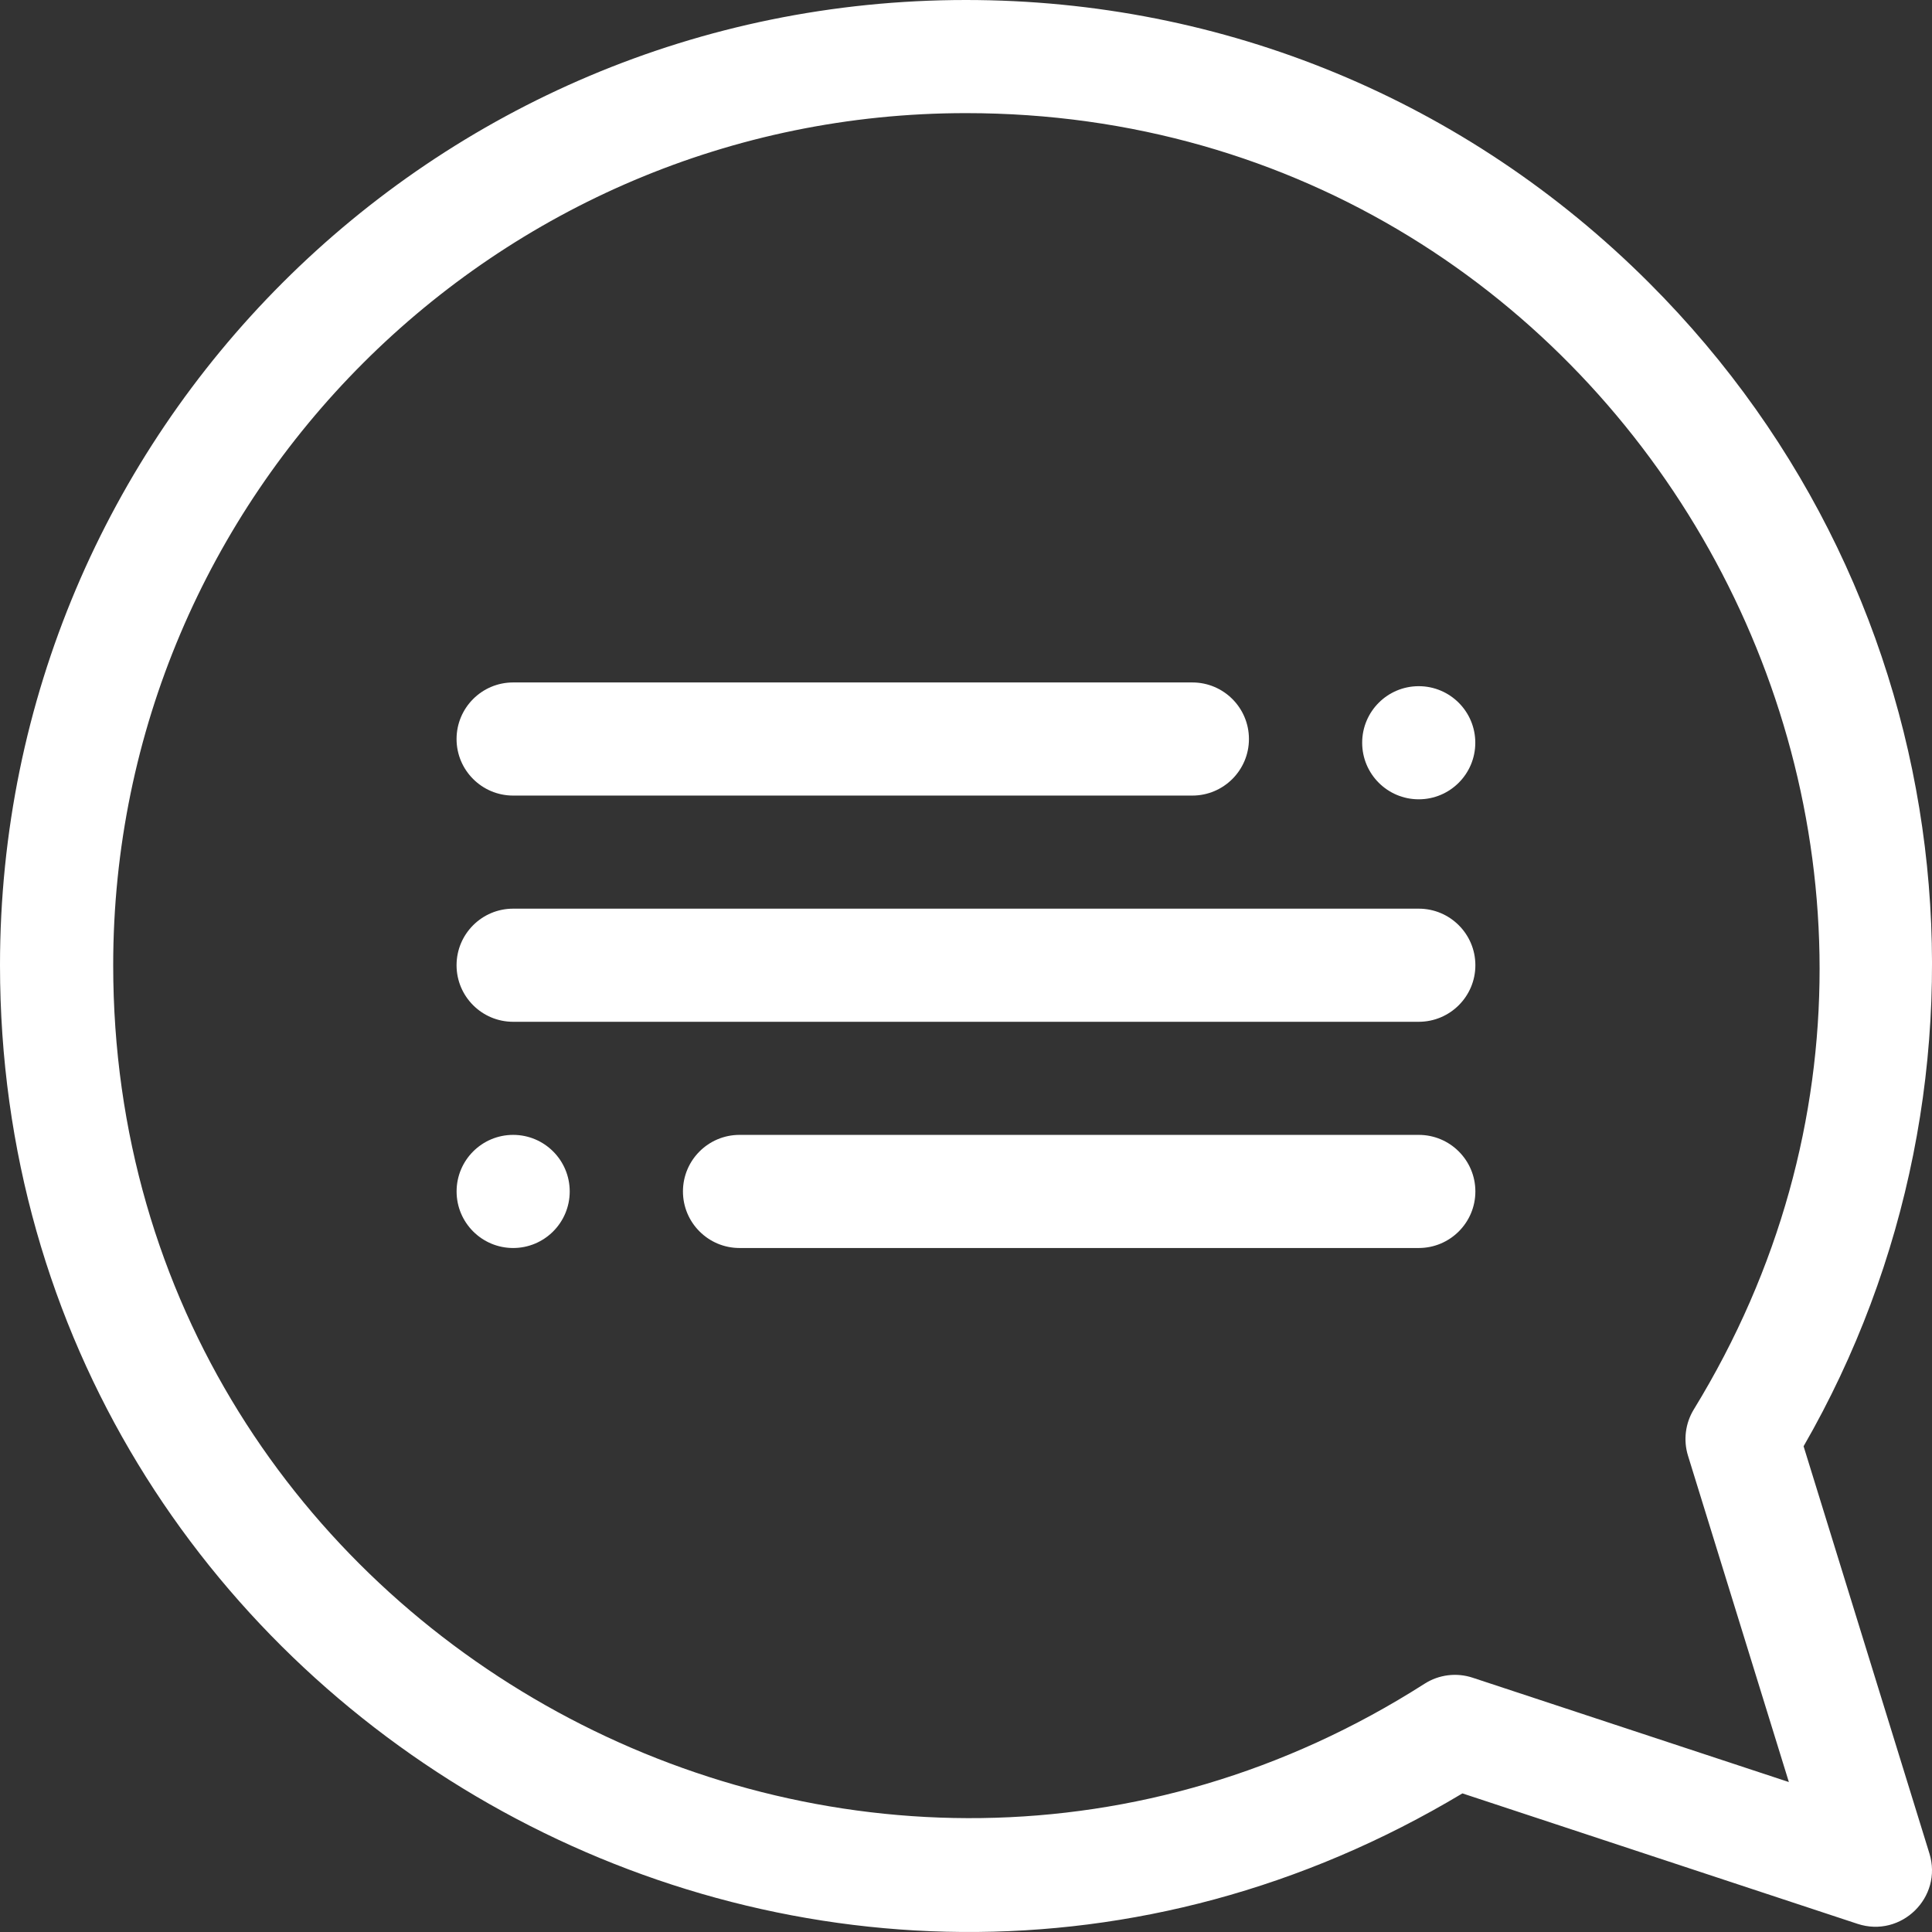
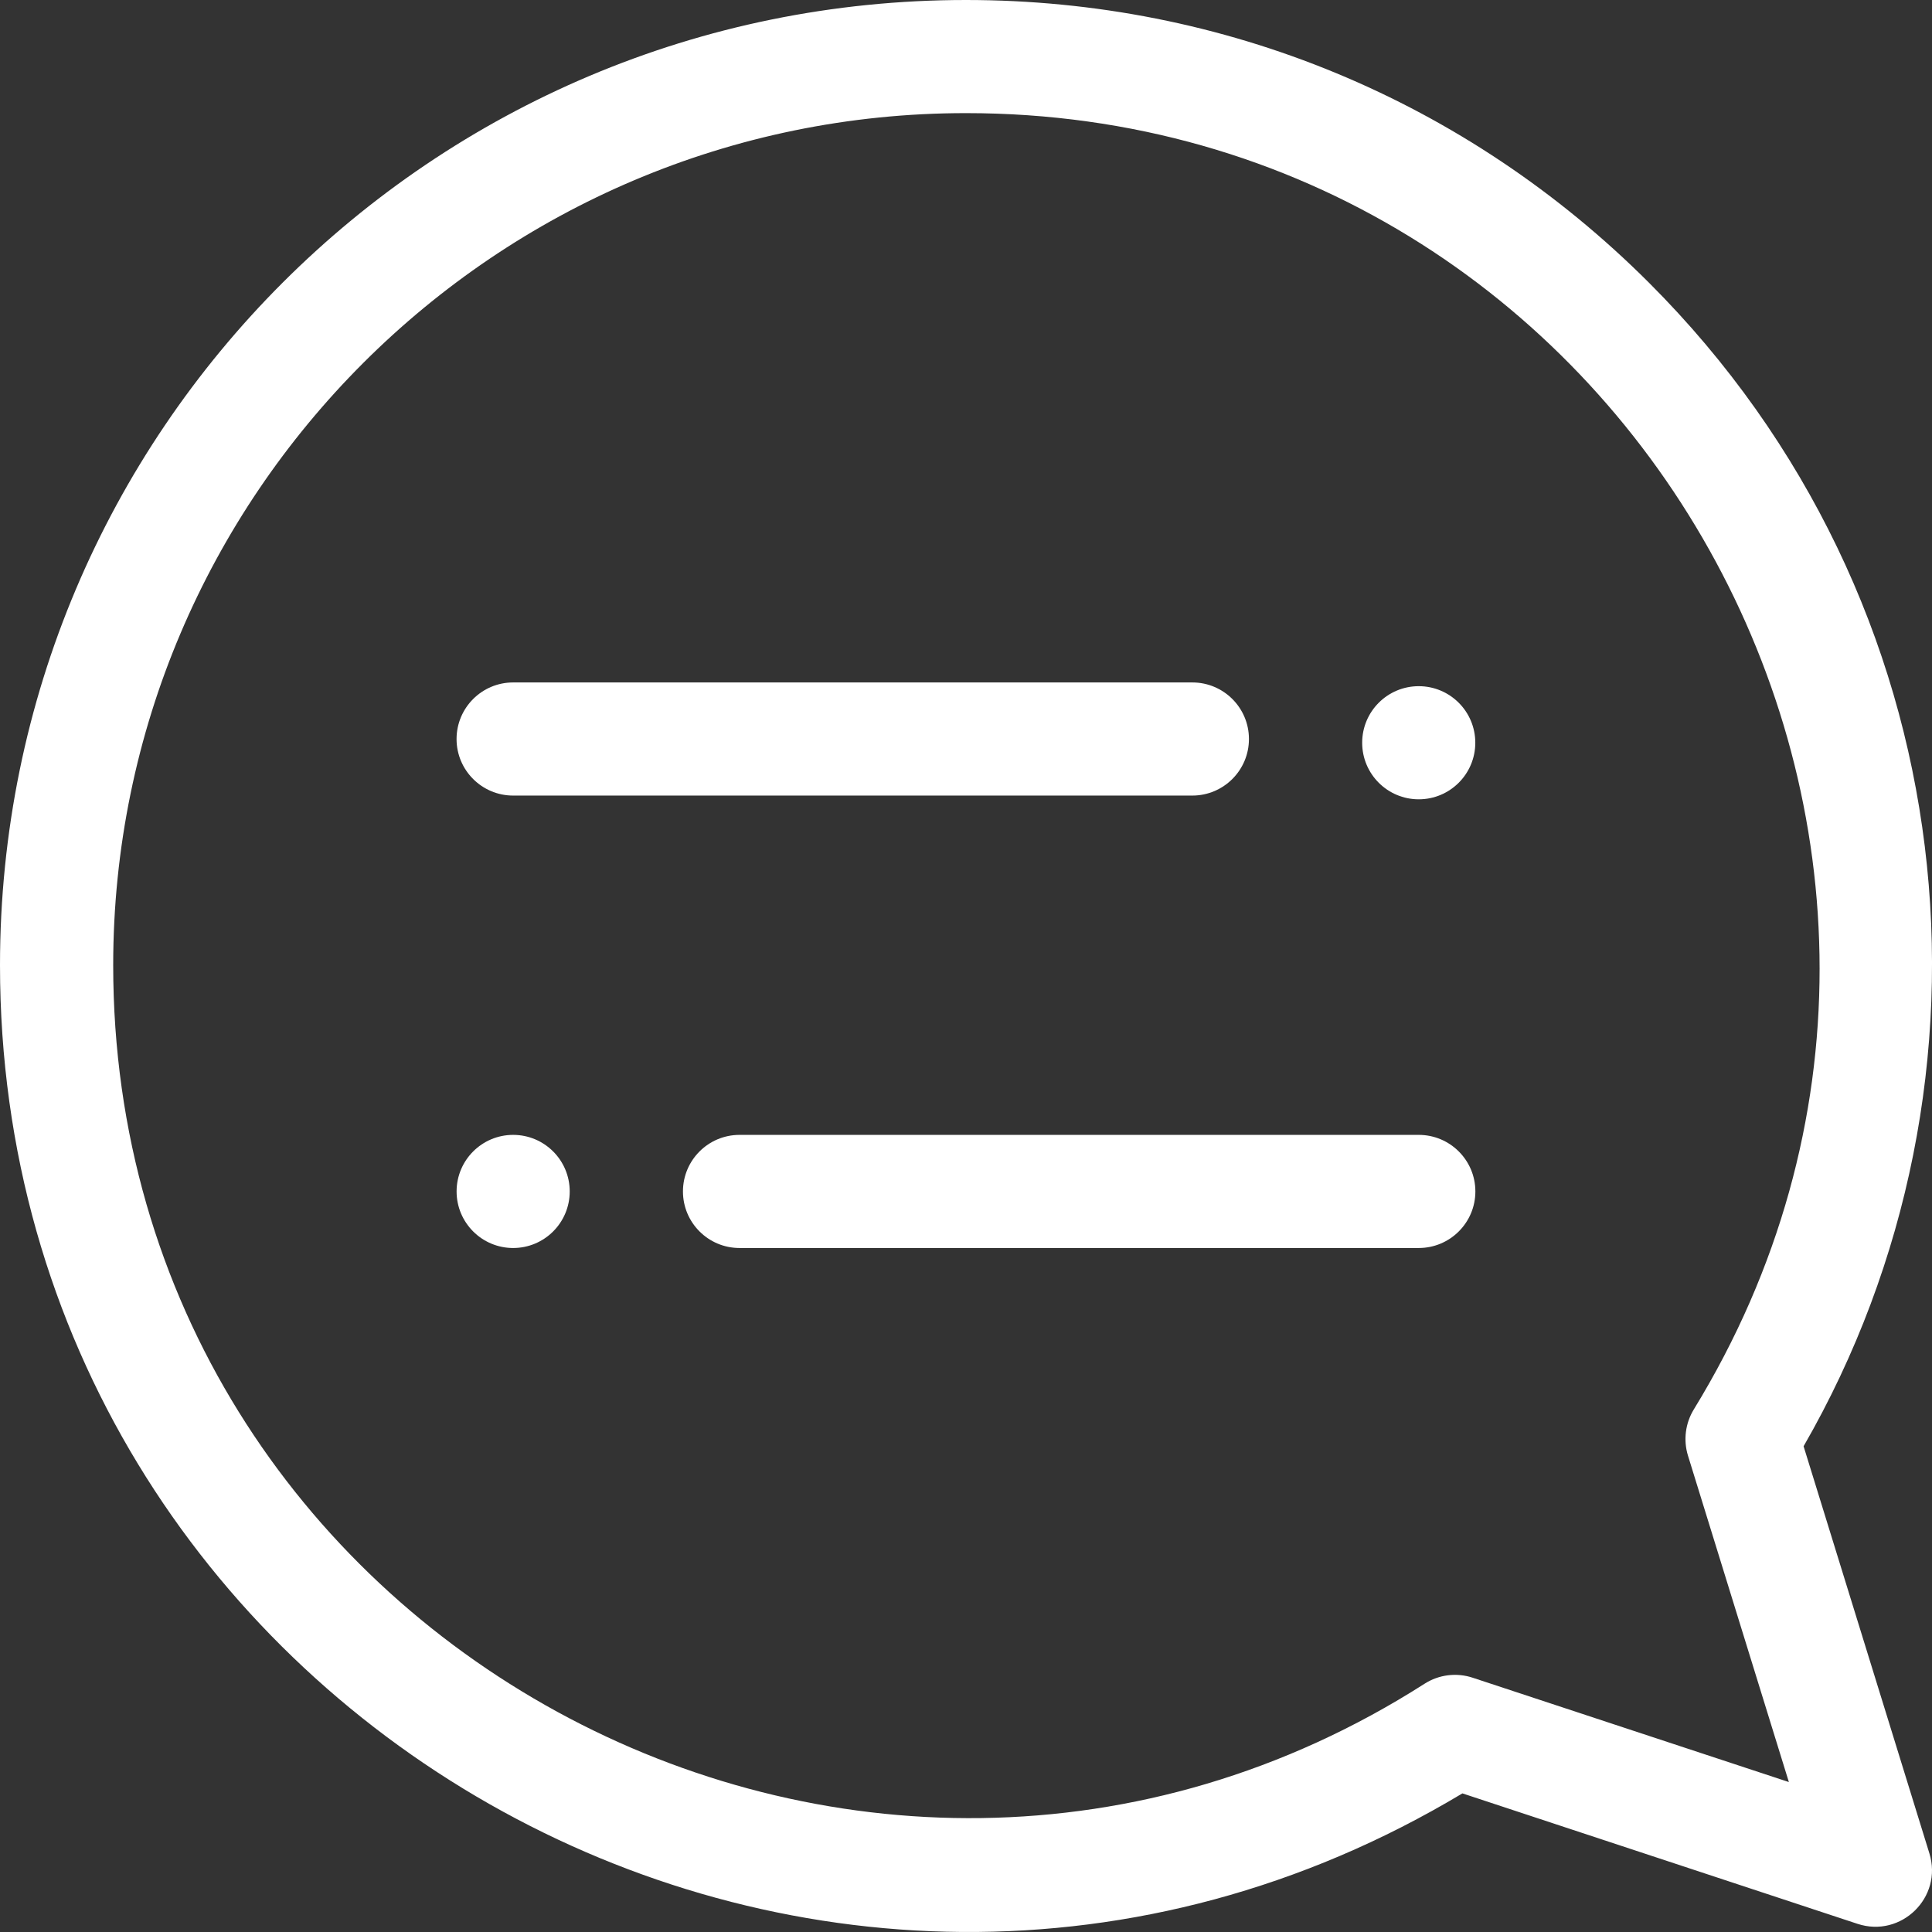
<svg xmlns="http://www.w3.org/2000/svg" version="1.1" id="レイヤー_1" x="0px" y="0px" width="53.831px" height="53.831px" viewBox="0 0 53.831 53.831" enable-background="new 0 0 53.831 53.831" xml:space="preserve">
  <rect x="0" y="0" width="53.831" height="53.831" fill="#333333" stroke="none" />
  <g>
    <g>
      <path fill="#FFFFFF" d="M26.914,0C12.038,0,0,12.029,0,26.894c0,20.79,22.783,33.844,40.747,23.075l11.01,3.635    c1.217,0.4,2.379-0.74,2.002-1.961l-3.506-11.346c5.879-10.202,4.563-23.556-4.307-32.419C40.862,2.797,34.104,0,26.914,0    L26.914,0z M39.692,46.914C23.97,56.954,3.154,45.632,3.154,26.894c0-13.092,10.658-23.742,23.76-23.742    c18.54,0,29.92,20.388,20.28,36.119c-0.236,0.386-0.295,0.855-0.162,1.288l2.811,9.094l-8.807-2.906    C40.586,46.597,40.092,46.658,39.692,46.914L39.692,46.914z" />
      <path fill="#FFFFFF" d="M14.298,19.015h18.924c0.87,0,1.577,0.705,1.577,1.576c0,0.87-0.707,1.576-1.577,1.576H14.298    c-0.871,0-1.577-0.706-1.577-1.576C12.722,19.72,13.427,19.015,14.298,19.015z" />
      <path fill="#FFFFFF" d="M20.606,31.621H39.53c0.871,0,1.578,0.706,1.578,1.576s-0.707,1.576-1.578,1.576H20.606    c-0.871,0-1.577-0.706-1.577-1.576S19.735,31.621,20.606,31.621z" />
-       <path fill="#FFFFFF" d="M14.298,25.318H39.53c0.871,0,1.578,0.706,1.578,1.576s-0.707,1.576-1.578,1.576H14.298    c-0.871,0-1.577-0.706-1.577-1.576S13.427,25.318,14.298,25.318z" />
      <ellipse fill="#FFFFFF" cx="14.298" cy="33.197" rx="1.576" ry="1.576" />
      <ellipse fill="#FFFFFF" cx="39.53" cy="20.695" rx="1.576" ry="1.576" />
    </g>
  </g>
</svg>